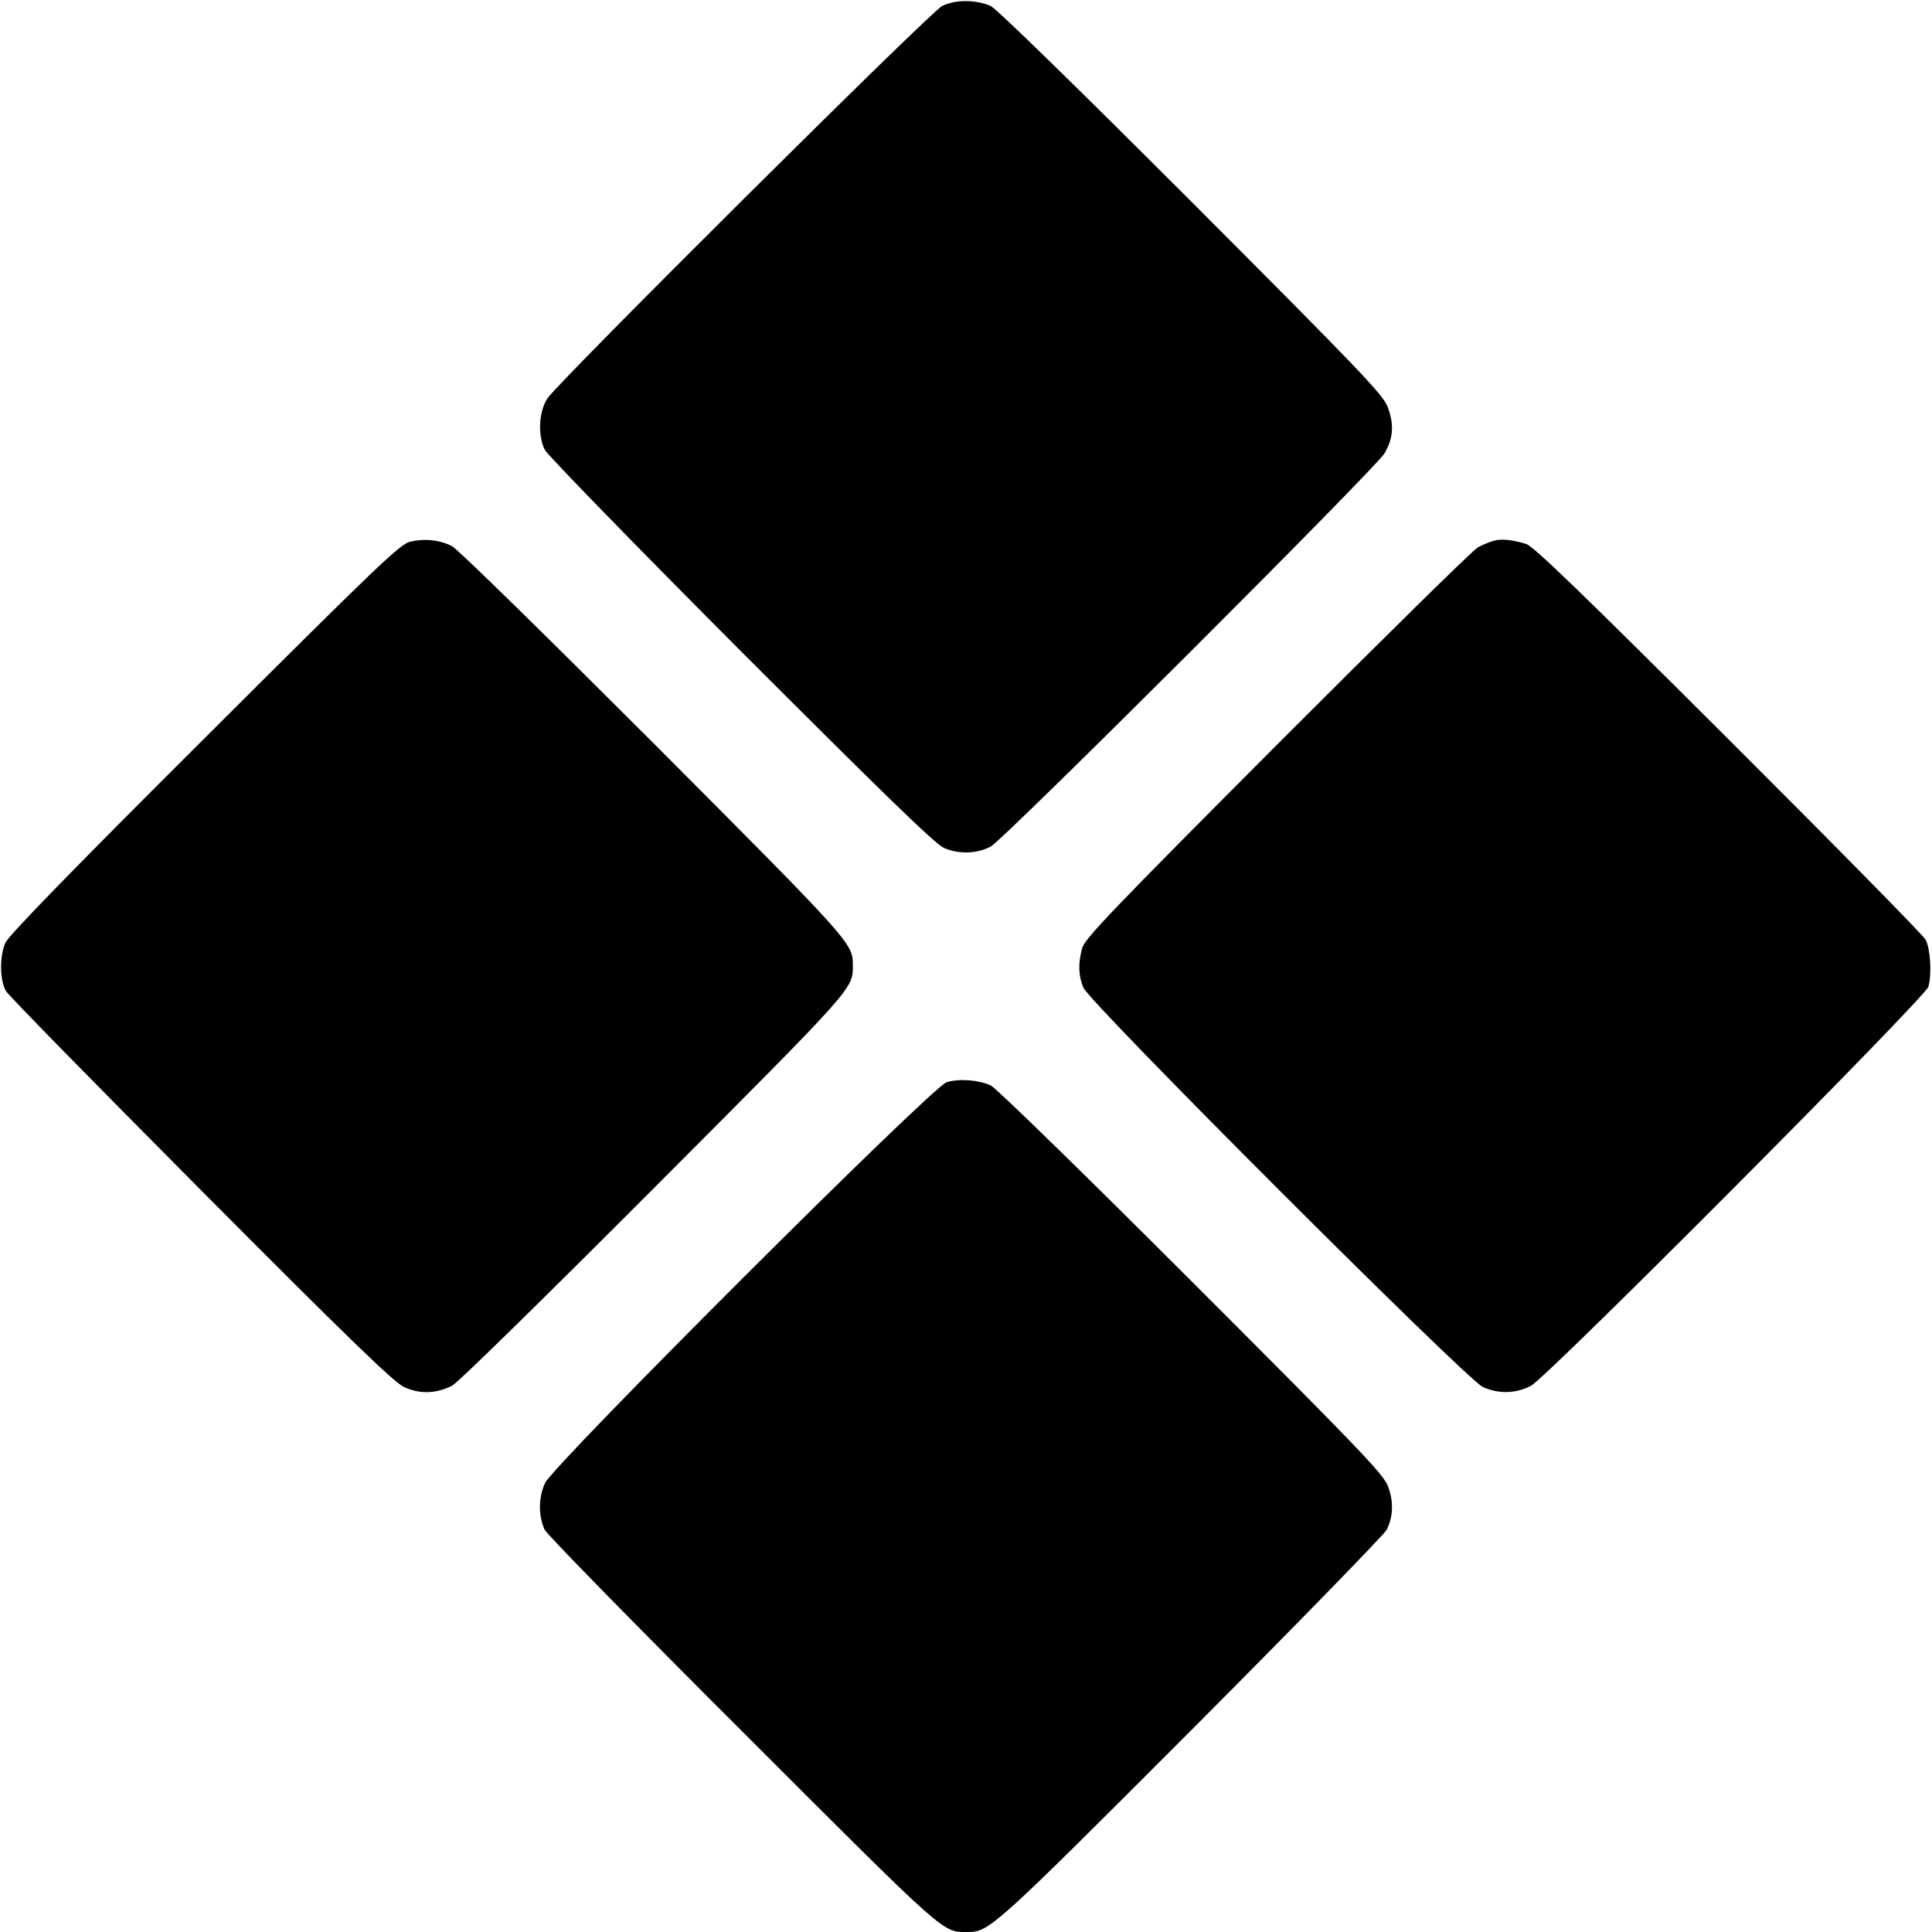
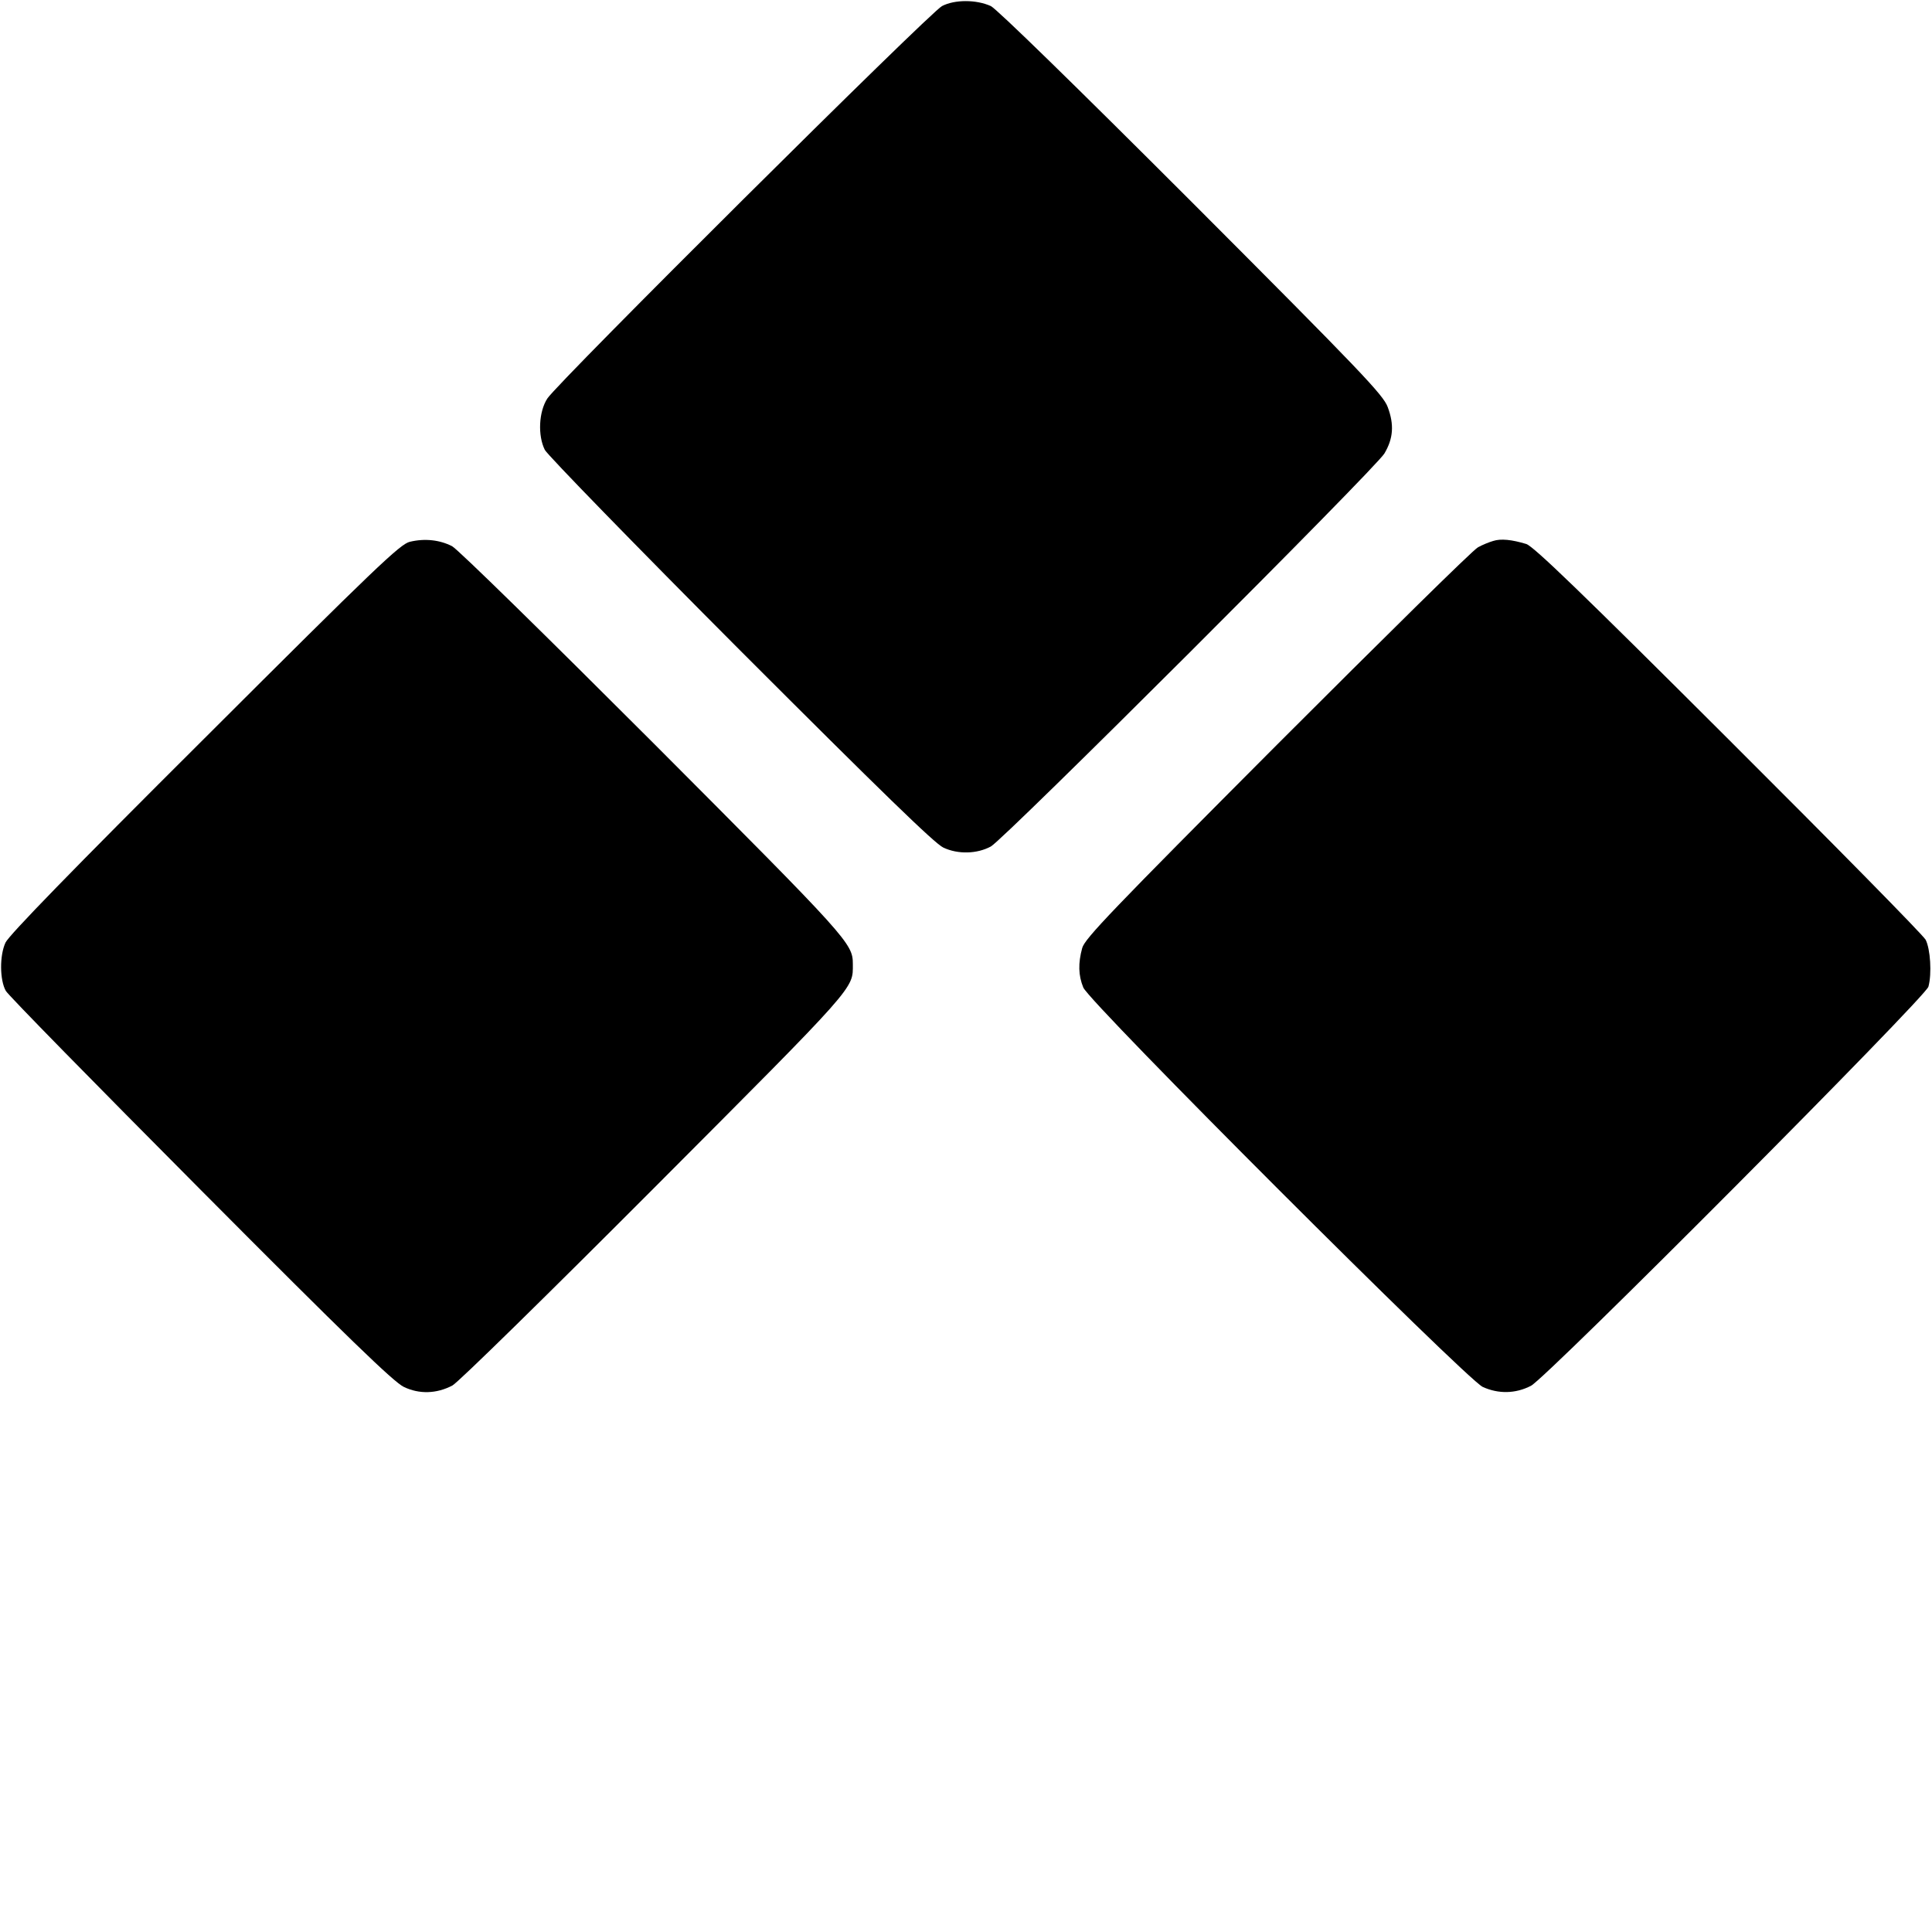
<svg xmlns="http://www.w3.org/2000/svg" version="1.0" width="700pt" height="700pt" viewBox="0 0 700 700" preserveAspectRatio="xMidYMid meet">
  <g transform="translate(0,700) scale(0.1,-0.1)" fill="#000000" stroke="none">
    <path d="M3413 6978 c-44 -23 -1392 -1363 -1430 -1422 -31 -48 -35 -134 -9 -186 10 -19 329 -347 709 -728 511 -511 703 -698 735 -713 53 -25 122 -23 172 4 47 25 1395 1371 1426 1424 32 54 36 104 12 168 -16 44 -95 127 -710 743 -425 425 -707 700 -728 710 -53 24 -131 24 -177 0z" />
    <path d="M1485 5037 c-35 -8 -124 -93 -743 -711 -481 -479 -709 -714 -722 -741 -22 -47 -21 -136 1 -175 7 -14 324 -337 704 -719 537 -540 701 -698 738 -716 56 -27 119 -25 176 5 20 10 349 333 732 717 739 741 719 719 719 810 0 75 -15 91 -723 801 -385 385 -708 702 -729 713 -45 23 -99 29 -153 16z" />
    <path d="M5410 5040 c-14 -4 -39 -14 -55 -23 -17 -8 -343 -330 -727 -714 -598 -600 -698 -704 -707 -738 -15 -55 -14 -99 4 -143 24 -57 1384 -1416 1447 -1447 57 -26 119 -25 175 4 57 29 1430 1408 1440 1446 13 47 7 137 -10 170 -9 17 -330 343 -714 726 -533 532 -706 699 -733 708 -53 16 -92 20 -120 11z" />
-     <path d="M3430 3079 c-52 -15 -1422 -1383 -1455 -1452 -24 -51 -25 -117 -2 -169 6 -15 329 -345 717 -732 751 -751 723 -726 818 -726 76 0 97 19 809 732 380 381 698 708 707 725 24 48 26 102 5 158 -17 44 -97 128 -711 742 -399 399 -708 700 -728 710 -43 20 -113 26 -160 12z" />
  </g>
</svg>